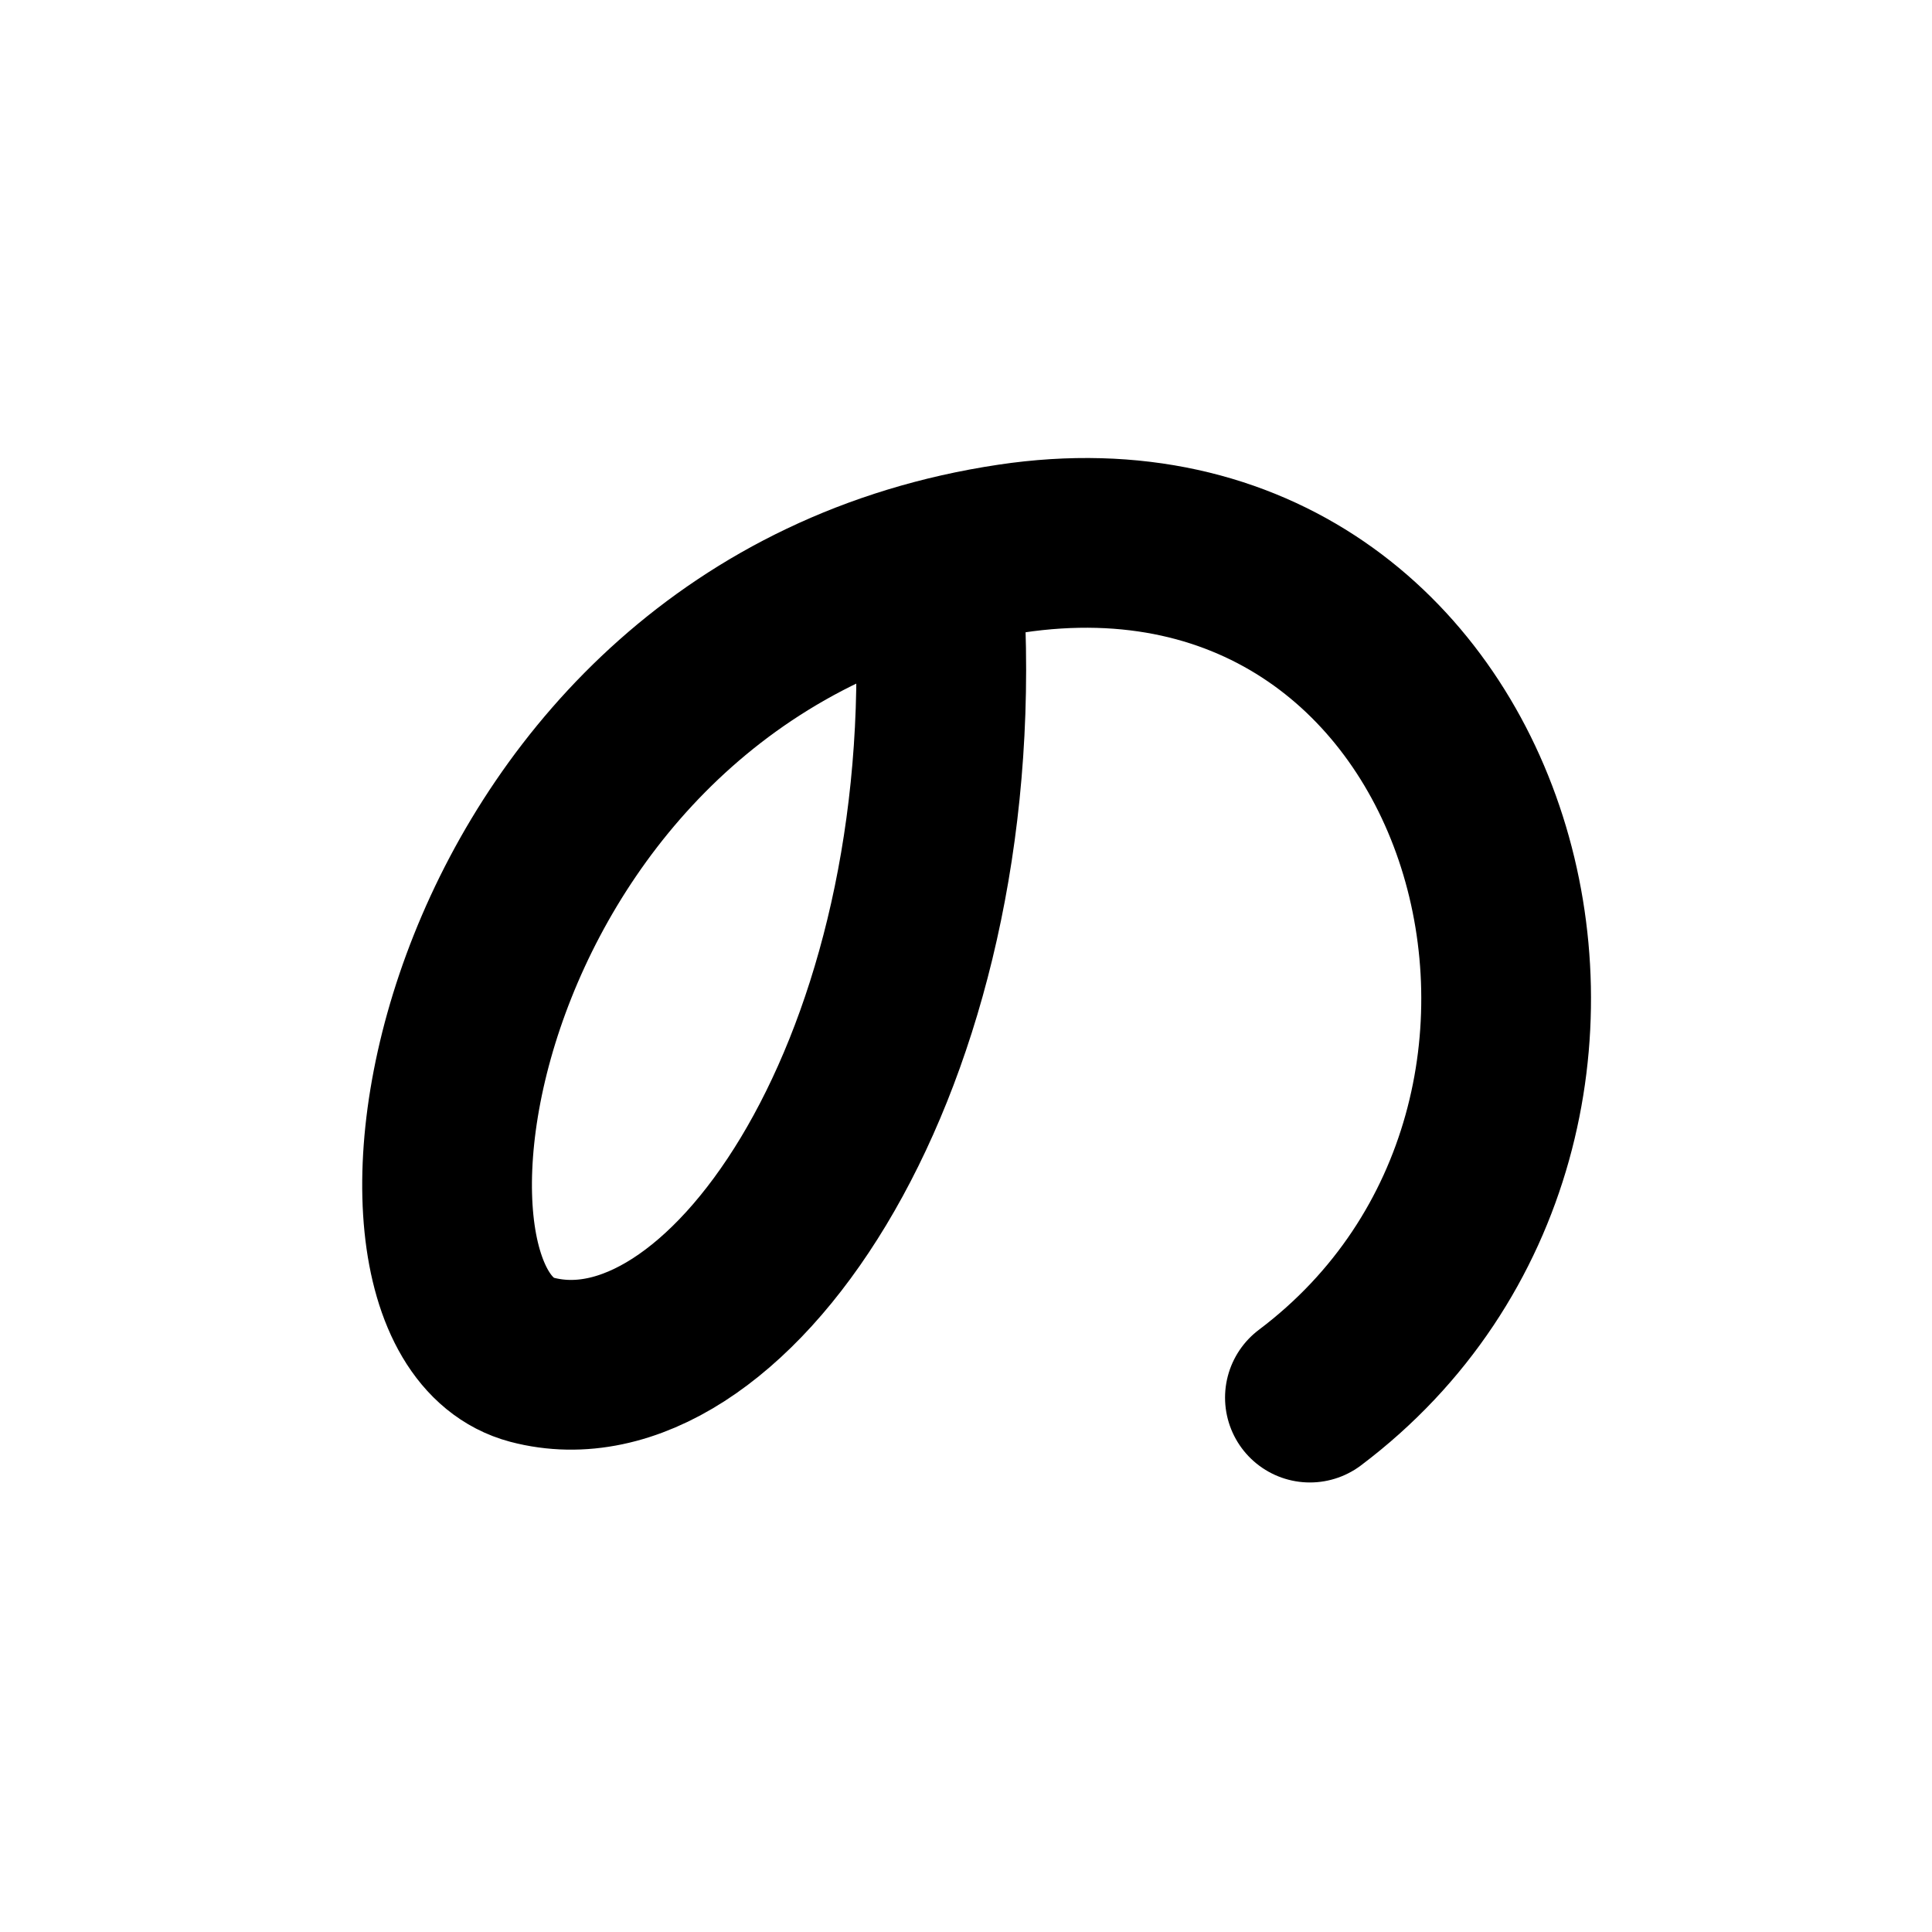
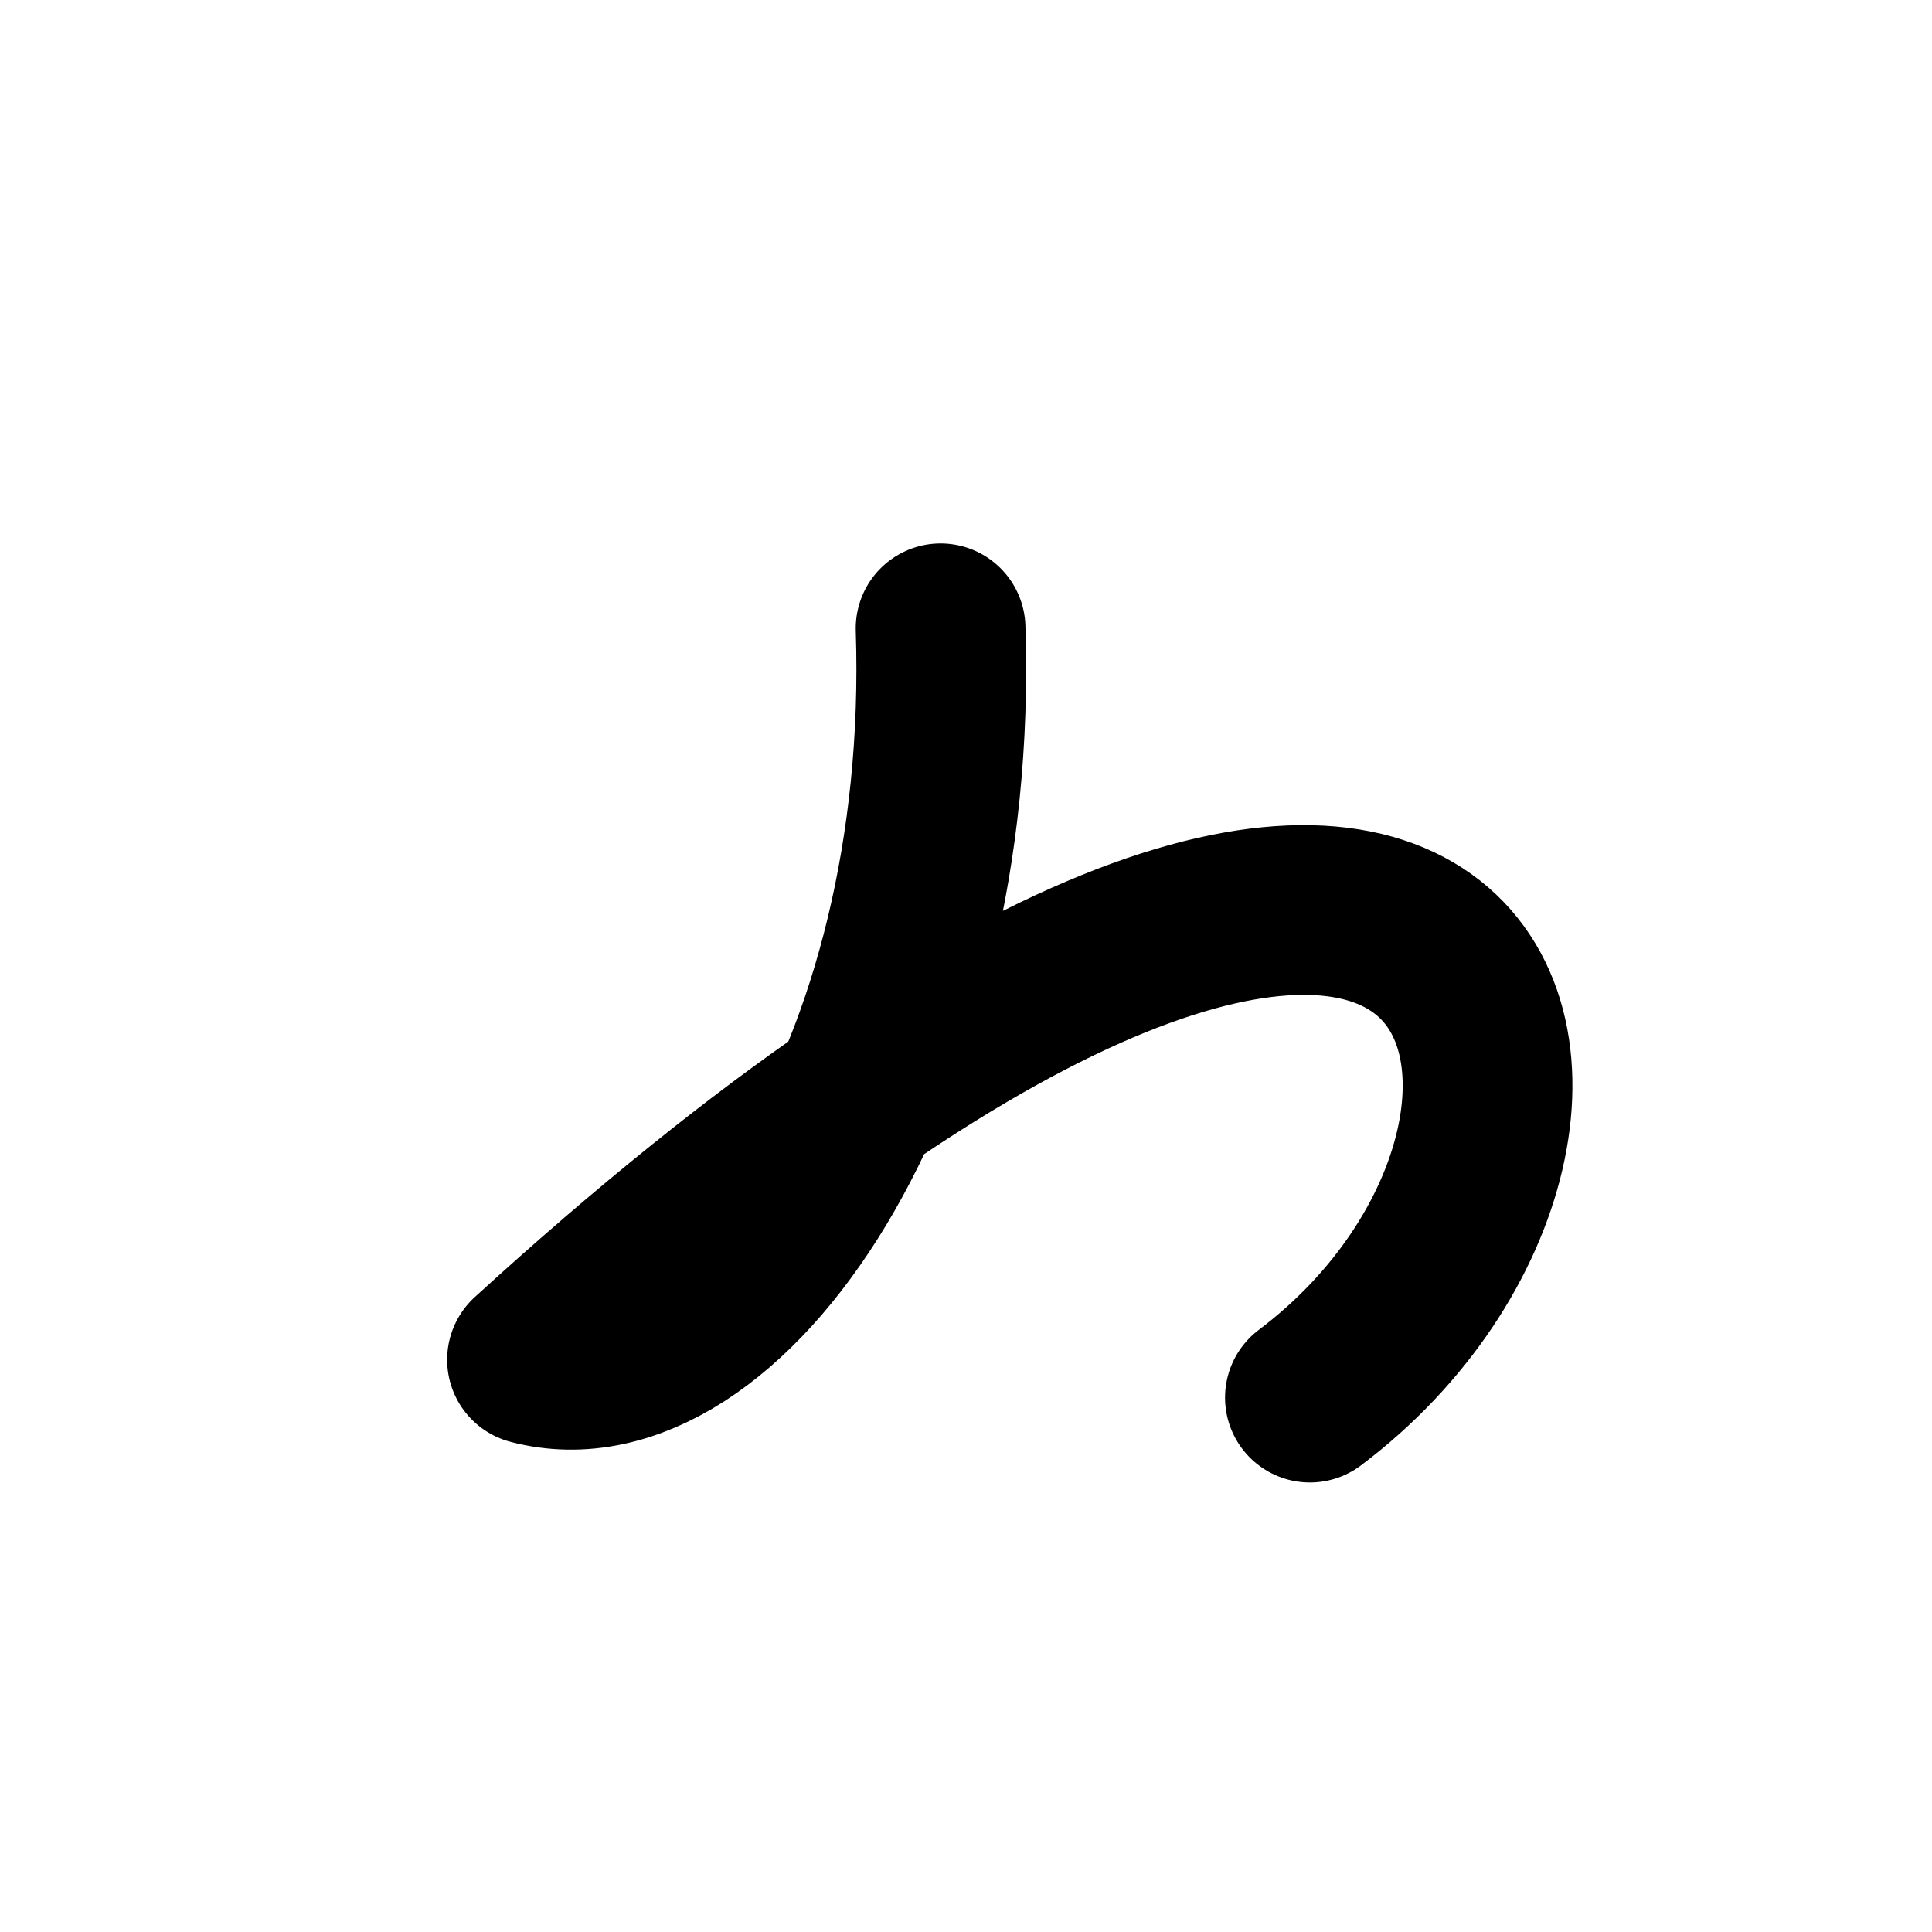
<svg xmlns="http://www.w3.org/2000/svg" width="121" height="121" viewBox="0 0 121 121" fill="none">
-   <path d="M58.909 39.351C59.839 67.481 45.279 88.311 33.319 85.161C21.449 82.021 28.608 39.551 63.309 34.361C93.969 29.771 105.079 70.181 82.039 87.531" stroke="black" stroke-width="10.63" stroke-linecap="round" stroke-linejoin="round" />
+   <path d="M58.909 39.351C59.839 67.481 45.279 88.311 33.319 85.161C93.969 29.771 105.079 70.181 82.039 87.531" stroke="black" stroke-width="10.63" stroke-linecap="round" stroke-linejoin="round" />
</svg>